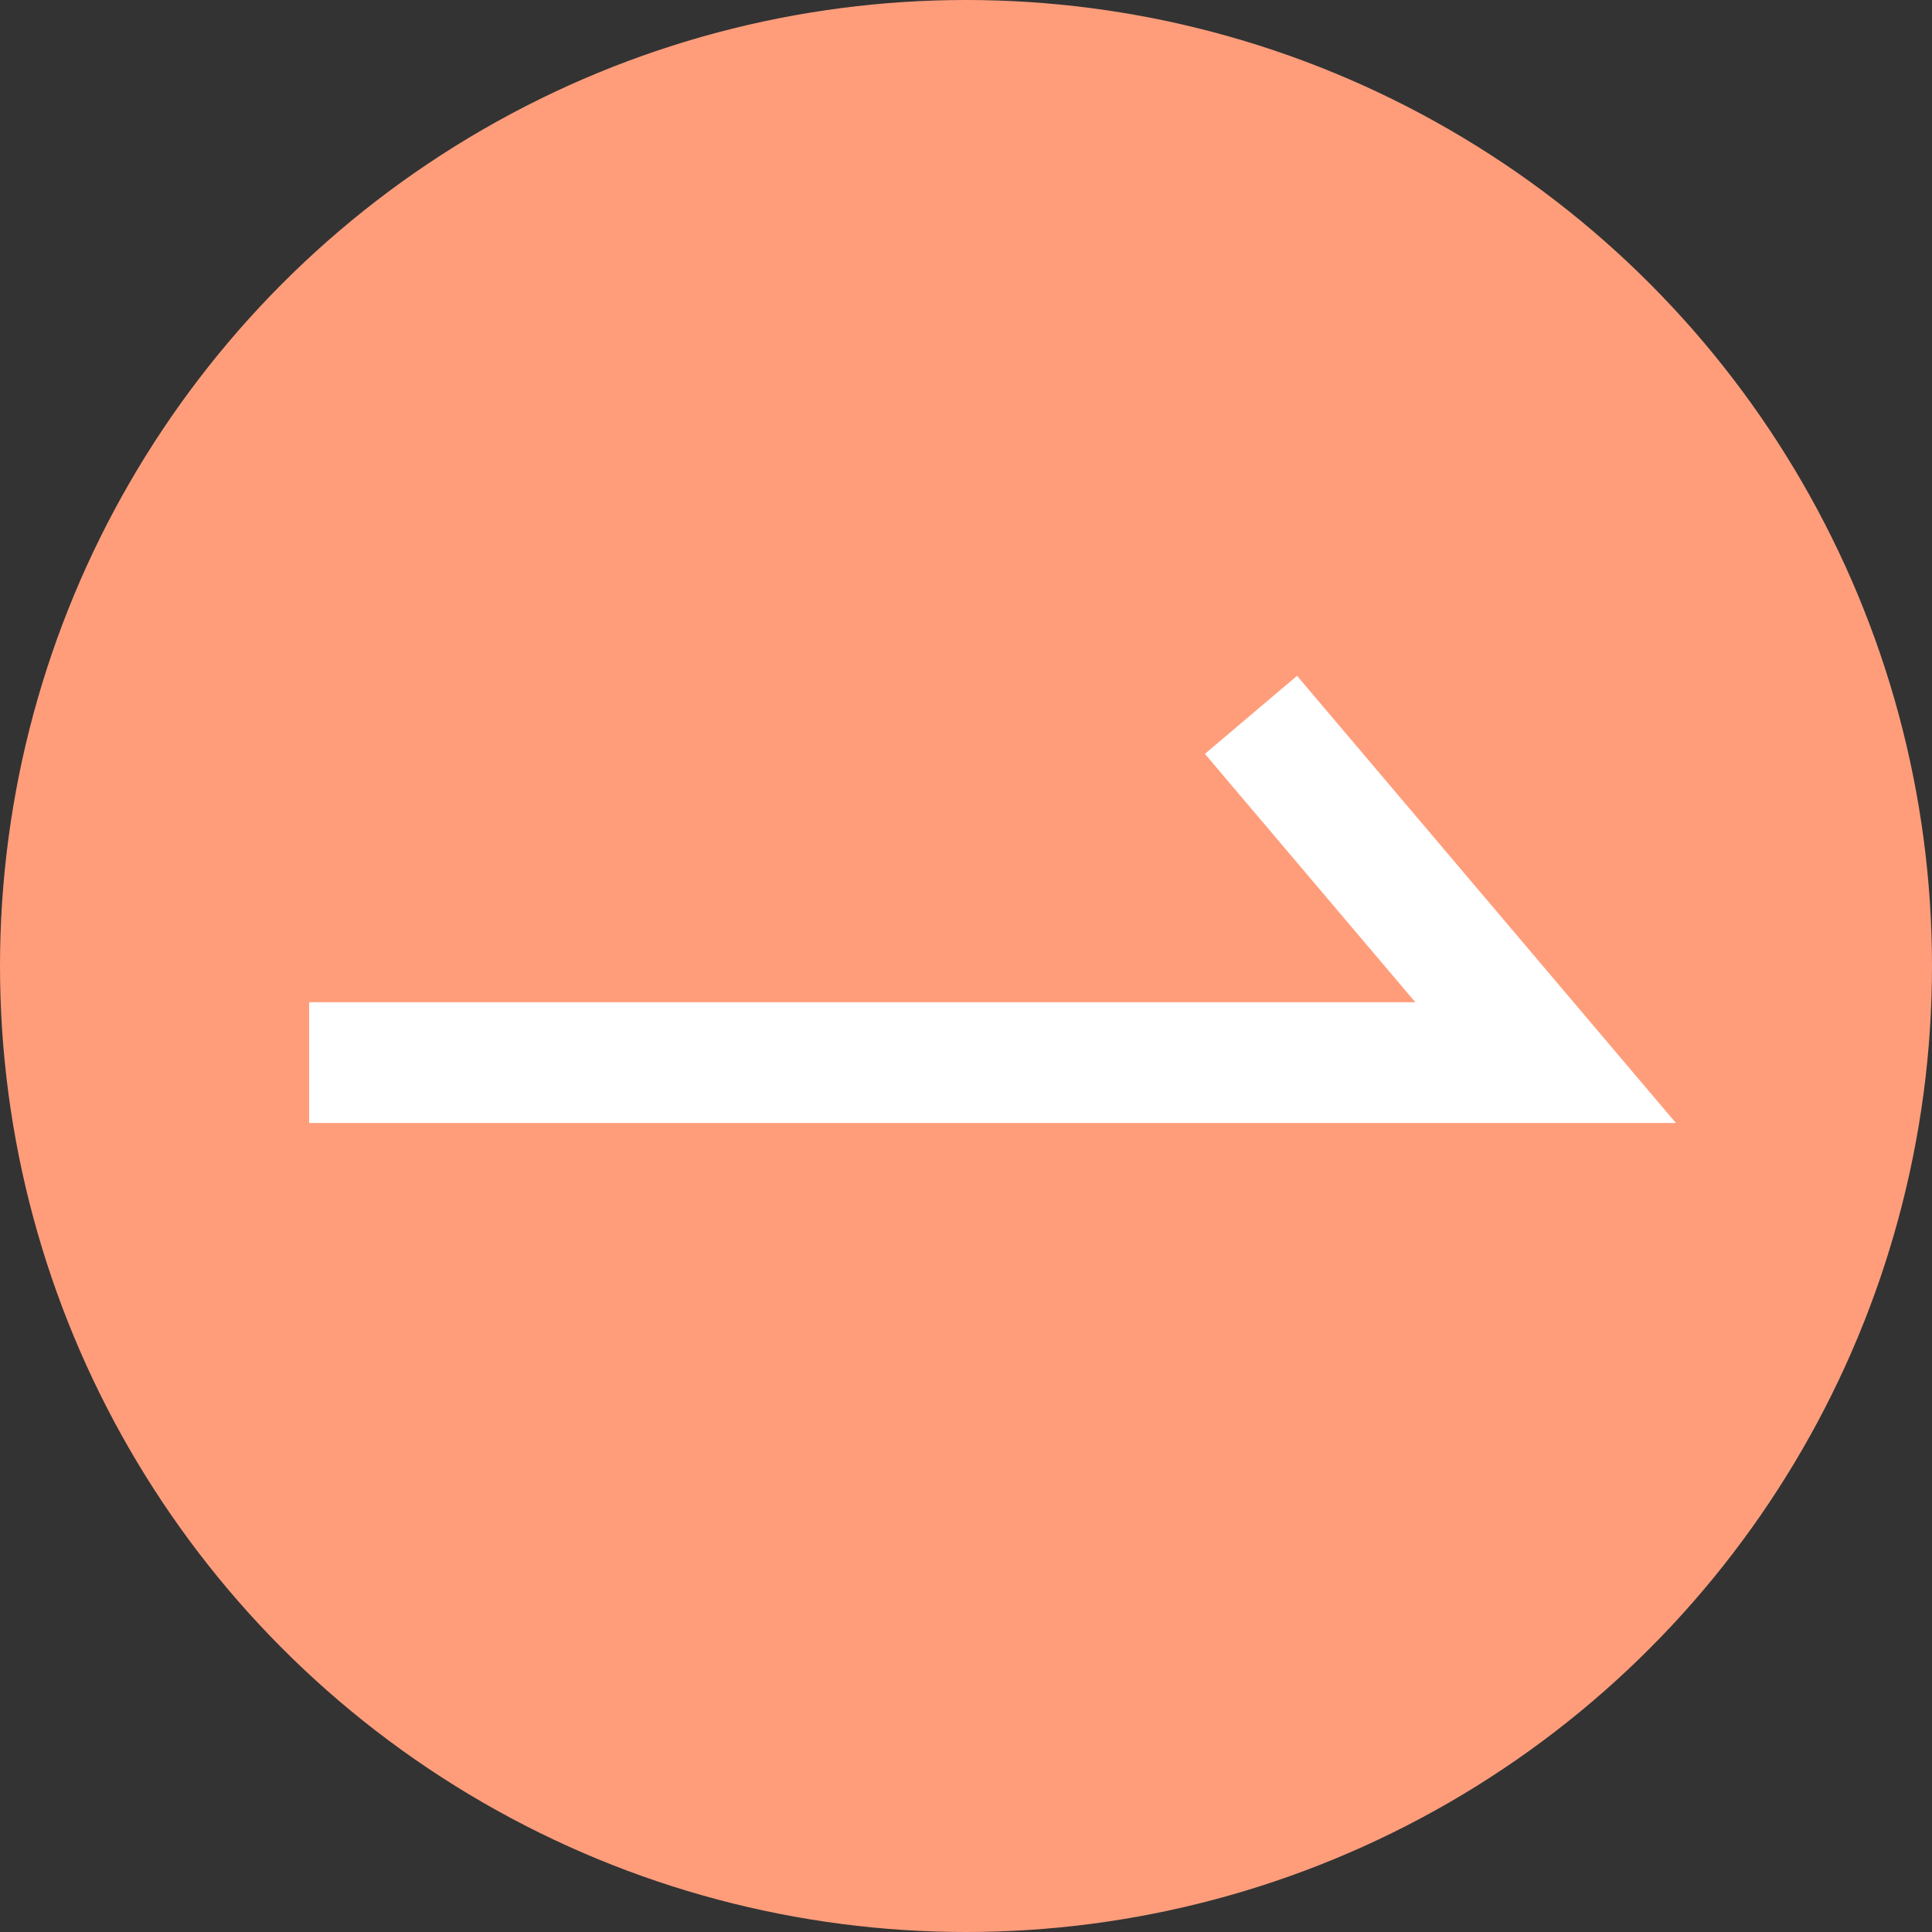
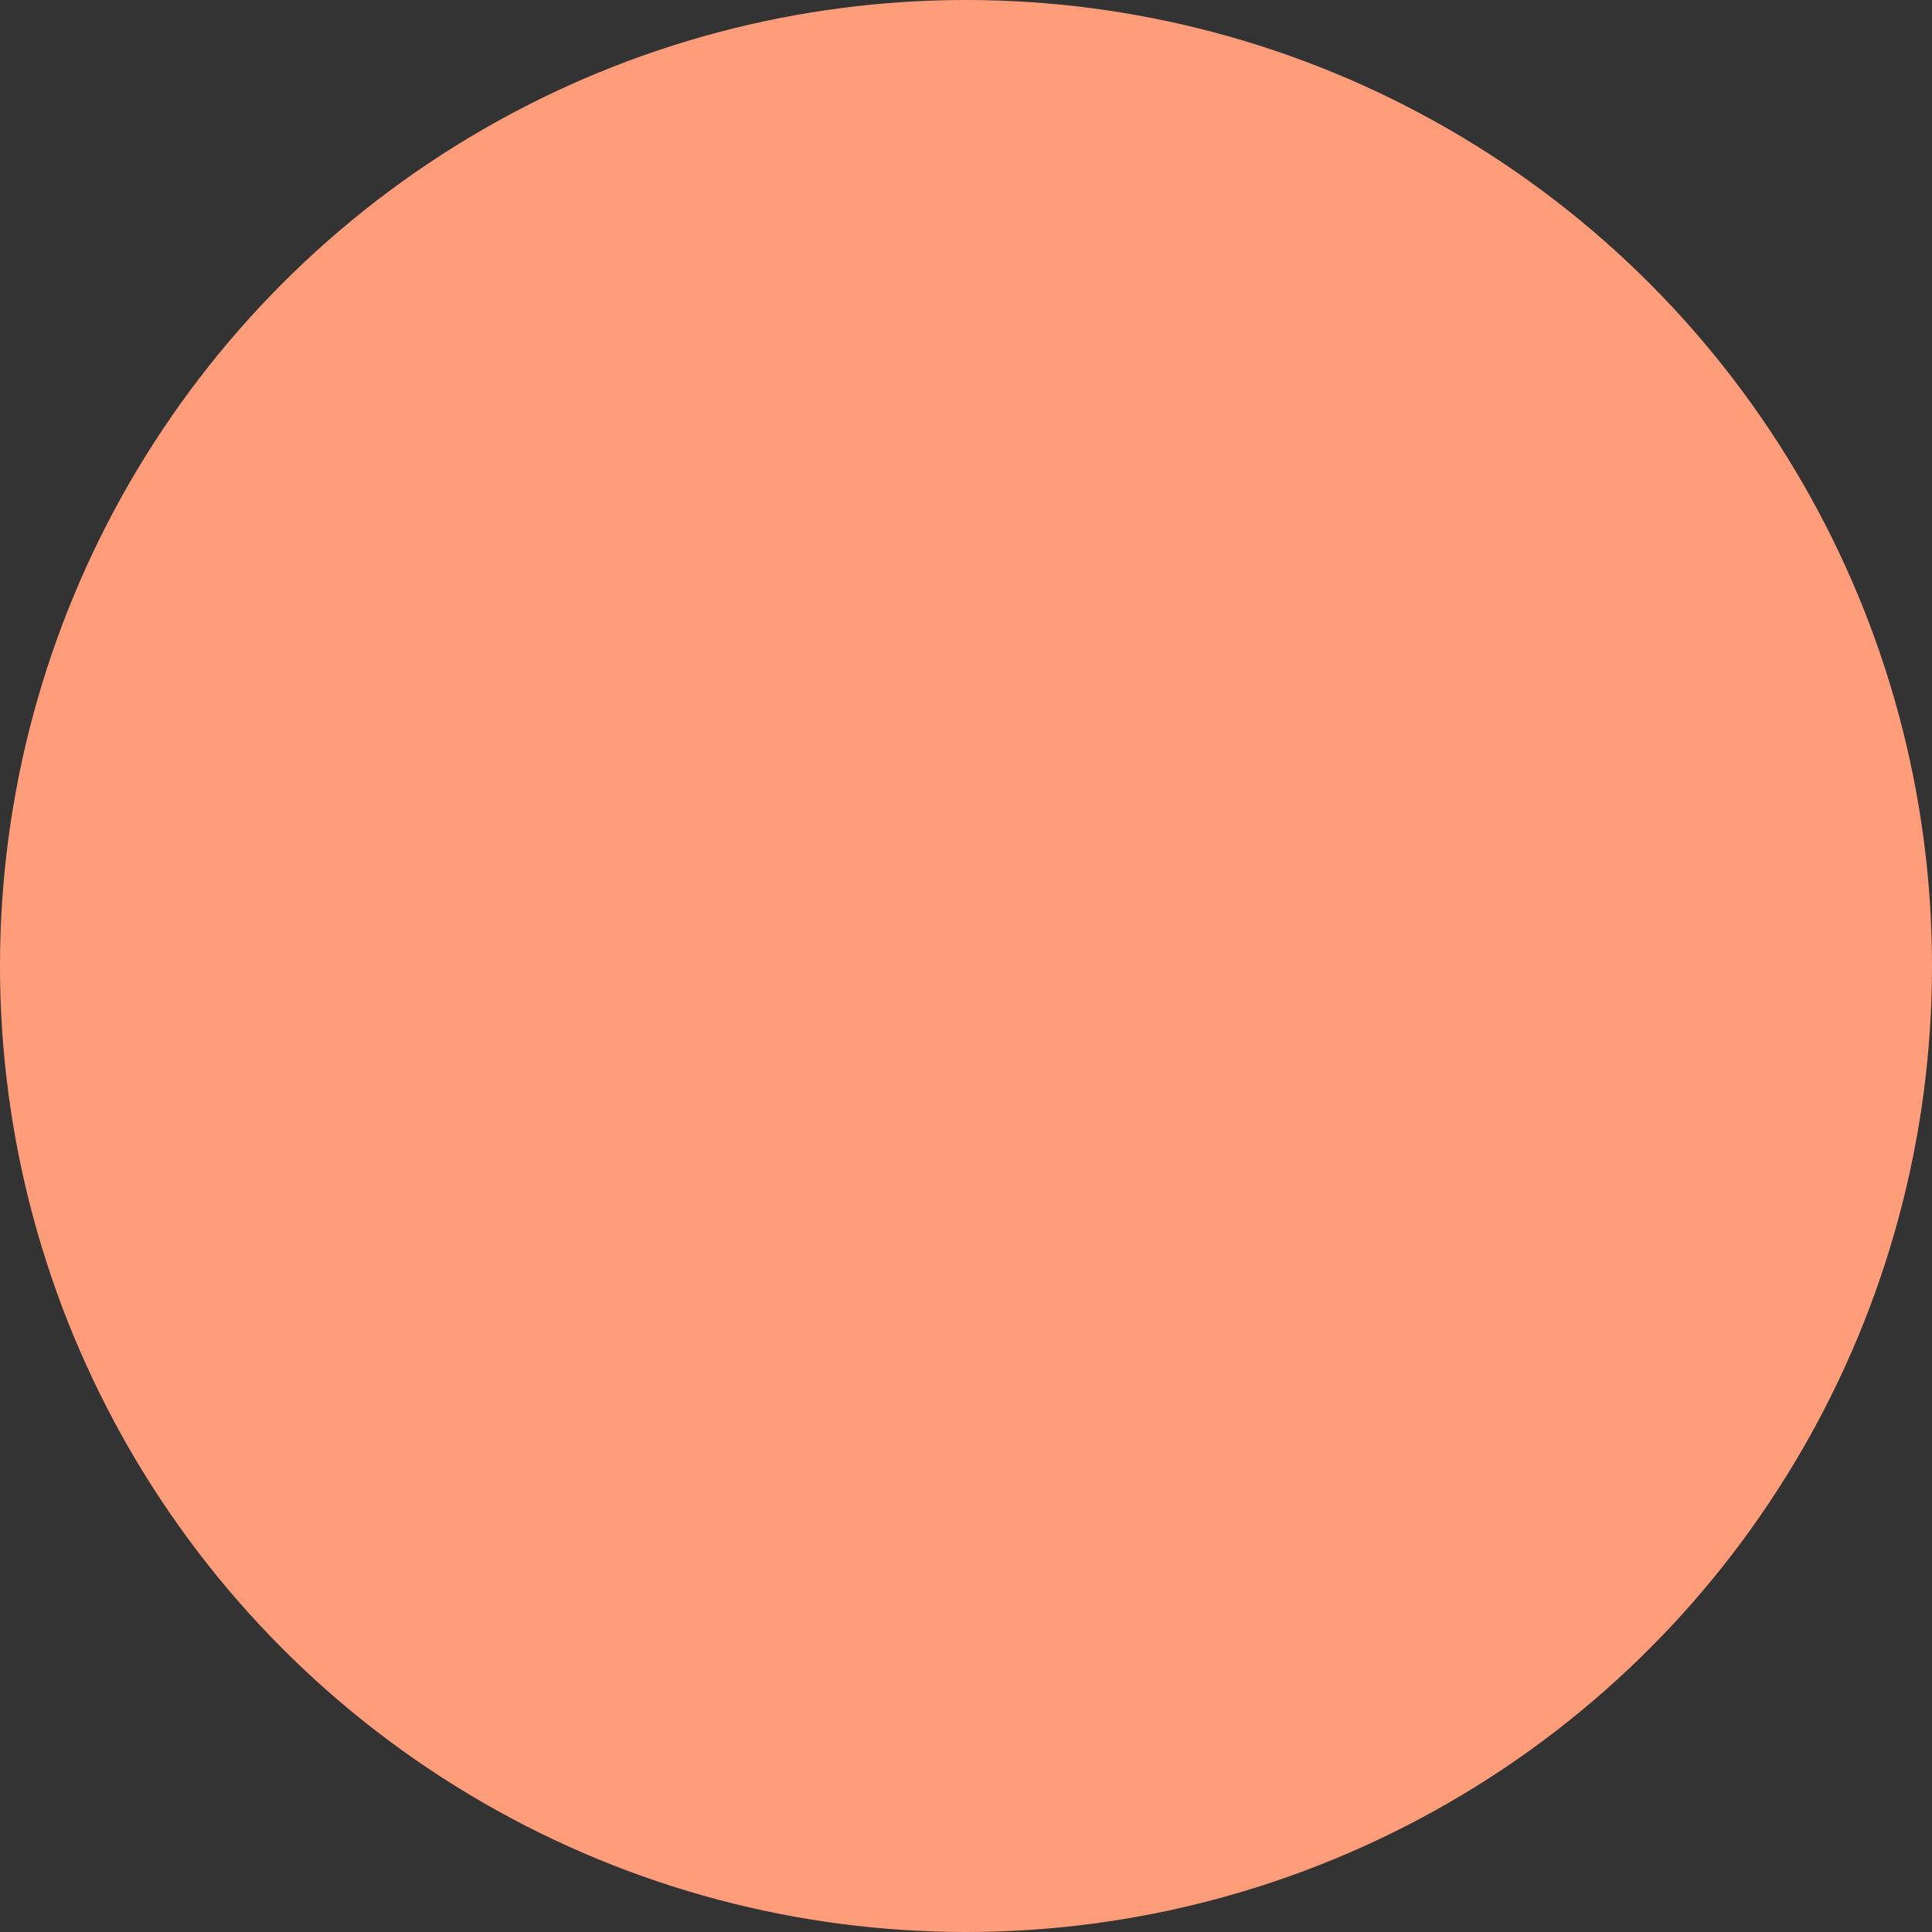
<svg xmlns="http://www.w3.org/2000/svg" id="_レイヤー_2" viewBox="0 0 32 32">
  <rect x="0" y="0" width="32" height="32" fill="#333333" stroke="none" />
  <defs>
    <style>.cls-1{fill:#ff9d7b;stroke-width:0px;}.cls-2{fill:none;stroke:#fff;stroke-miterlimit:10;stroke-width:2px;}</style>
  </defs>
  <g id="_その他">
    <circle class="cls-1" cx="16" cy="16" r="16" />
-     <polyline class="cls-2" points="5.12 17.6 25.6 17.6 20.72 11.84" />
  </g>
</svg>